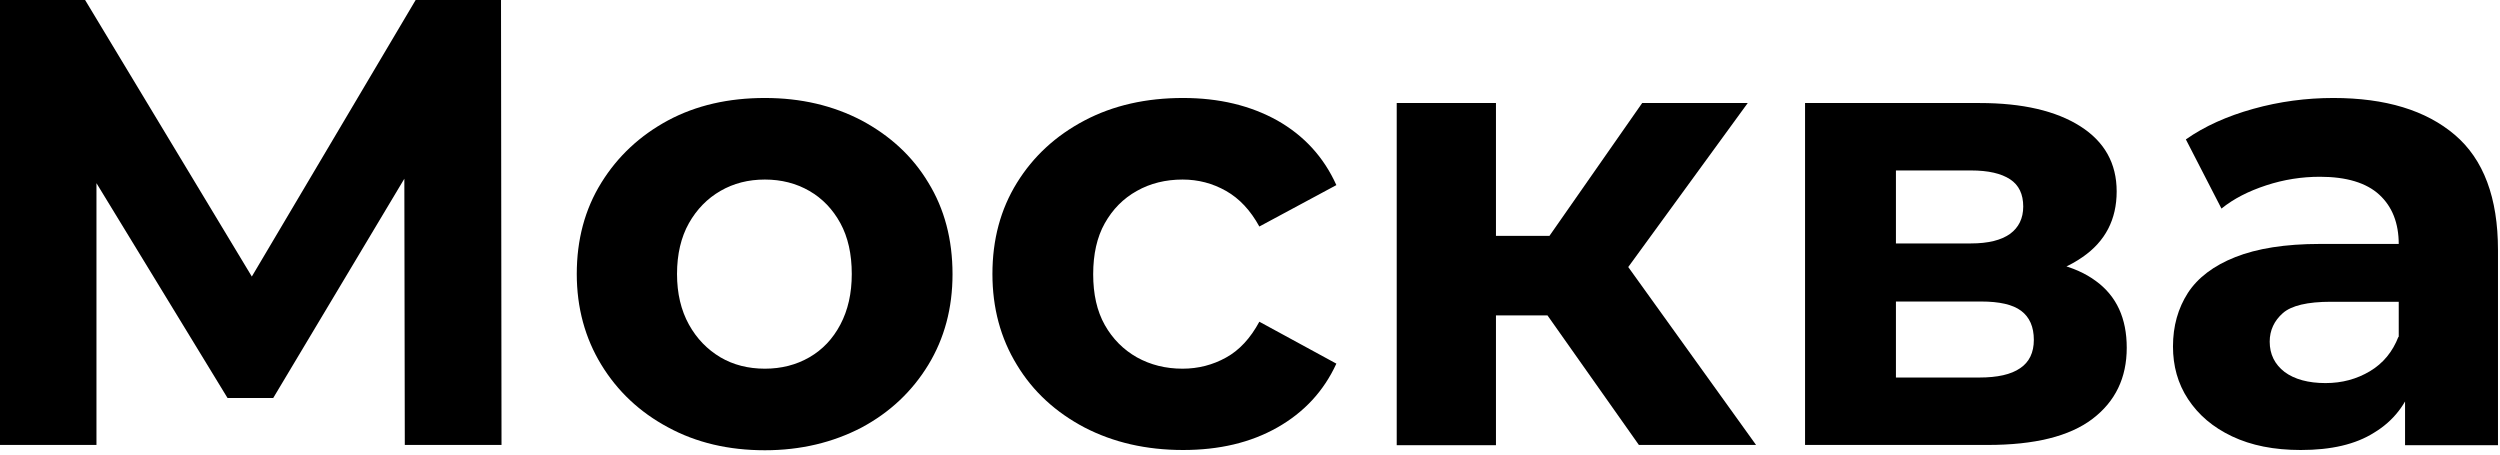
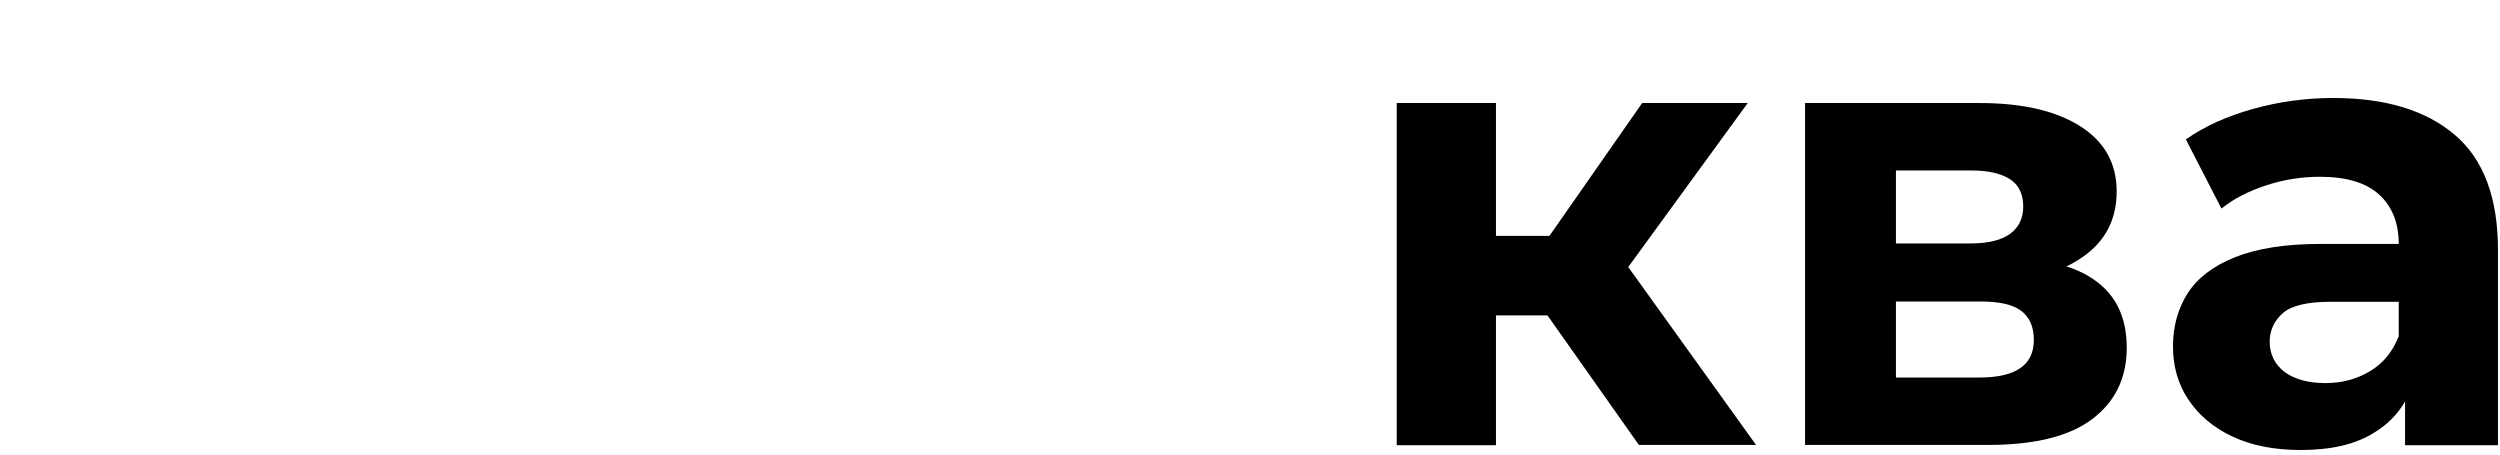
<svg xmlns="http://www.w3.org/2000/svg" viewBox="0 0 99 18" fill="none">
-   <path d="M0 17.62V0H3.37L10.87 12.44H9.09L16.46 0H19.84L19.86 17.62H16.03L16.01 5.86H16.74L10.82 15.76H9.01L2.97 5.86H3.82V17.62H0Z" fill="black" />
-   <path d="M30.29 17.83C28.85 17.83 27.57 17.53 26.45 16.92C25.33 16.32 24.45 15.49 23.81 14.44C23.17 13.39 22.84 12.19 22.84 10.85C22.84 9.49 23.16 8.29 23.81 7.24C24.46 6.19 25.34 5.37 26.45 4.77C27.57 4.17 28.85 3.88 30.29 3.88C31.72 3.88 32.99 4.18 34.12 4.77C35.24 5.37 36.13 6.18 36.76 7.23C37.4 8.27 37.72 9.48 37.72 10.86C37.72 12.2 37.4 13.4 36.76 14.45C36.12 15.5 35.24 16.33 34.12 16.93C32.99 17.52 31.71 17.83 30.29 17.83ZM30.29 14.6C30.94 14.6 31.53 14.45 32.05 14.15C32.57 13.85 32.98 13.42 33.28 12.85C33.58 12.28 33.73 11.62 33.73 10.85C33.73 10.06 33.58 9.39 33.28 8.84C32.98 8.29 32.57 7.86 32.05 7.56C31.53 7.26 30.94 7.11 30.29 7.11C29.63 7.11 29.05 7.26 28.53 7.56C28.01 7.86 27.59 8.29 27.28 8.84C26.97 9.39 26.81 10.07 26.81 10.85C26.81 11.62 26.97 12.29 27.28 12.85C27.59 13.41 28.01 13.84 28.53 14.15C29.04 14.45 29.63 14.6 30.29 14.6Z" fill="black" />
-   <path d="M46.85 17.82C45.39 17.82 44.09 17.52 42.95 16.93C41.81 16.33 40.91 15.51 40.27 14.45C39.62 13.39 39.3 12.19 39.3 10.85C39.3 9.49 39.62 8.29 40.27 7.24C40.92 6.19 41.81 5.37 42.95 4.77C44.09 4.17 45.39 3.88 46.85 3.88C48.28 3.88 49.52 4.18 50.58 4.77C51.64 5.37 52.42 6.22 52.92 7.33L49.87 8.97C49.52 8.33 49.08 7.86 48.55 7.56C48.02 7.26 47.45 7.11 46.83 7.11C46.16 7.11 45.55 7.26 45.02 7.56C44.48 7.86 44.06 8.29 43.75 8.84C43.44 9.39 43.29 10.07 43.29 10.86C43.29 11.65 43.44 12.32 43.75 12.87C44.06 13.42 44.49 13.85 45.02 14.15C45.56 14.45 46.16 14.6 46.83 14.6C47.45 14.6 48.03 14.45 48.55 14.16C49.08 13.87 49.52 13.39 49.87 12.74L52.92 14.4C52.42 15.49 51.64 16.33 50.58 16.93C49.52 17.53 48.28 17.82 46.85 17.82Z" fill="black" />
  <path d="M55.31 4.08H59.24V17.63H55.31V4.08ZM58.08 9.34H62.81V12.49H58.08V9.34ZM63.95 11.3L60.27 10.9L65.03 4.08H69.21L63.95 11.3ZM64.9 17.62L60.37 11.2L63.57 9.31L69.54 17.62H64.9Z" fill="black" />
  <path d="M71.48 17.62V4.08H78.4C80.09 4.08 81.419 4.39 82.379 5C83.34 5.61 83.82 6.47 83.82 7.58C83.82 8.69 83.37 9.56 82.469 10.18C81.57 10.81 80.379 11.13 78.909 11.13L79.309 10.22C80.96 10.22 82.18 10.52 82.999 11.13C83.82 11.73 84.219 12.61 84.219 13.77C84.219 14.96 83.769 15.9 82.859 16.59C81.95 17.28 80.57 17.62 78.71 17.62H71.48ZM75.079 9.64H78.049C78.74 9.64 79.249 9.51 79.6 9.26C79.939 9.01 80.12 8.65 80.12 8.18C80.12 7.69 79.95 7.33 79.6 7.1C79.249 6.87 78.74 6.75 78.049 6.75H75.079V9.64ZM75.079 14.95H78.379C79.1 14.95 79.639 14.83 79.999 14.58C80.359 14.34 80.54 13.96 80.54 13.46C80.54 12.94 80.37 12.56 80.04 12.31C79.71 12.06 79.18 11.94 78.45 11.94H75.079V14.95Z" fill="black" />
  <path d="M91.11 17.82C90.05 17.82 89.15 17.64 88.39 17.28C87.63 16.92 87.06 16.43 86.65 15.81C86.24 15.19 86.05 14.49 86.05 13.72C86.05 12.91 86.25 12.21 86.64 11.6C87.03 11 87.66 10.52 88.52 10.18C89.38 9.84 90.49 9.66 91.87 9.66H95.47V11.95H92.3C91.38 11.95 90.74 12.1 90.4 12.4C90.06 12.7 89.88 13.08 89.88 13.53C89.88 14.03 90.08 14.43 90.47 14.73C90.86 15.02 91.41 15.17 92.09 15.17C92.75 15.17 93.33 15.01 93.85 14.7C94.37 14.39 94.75 13.93 94.98 13.33L95.58 15.14C95.29 16.01 94.78 16.67 94.02 17.13C93.28 17.6 92.31 17.82 91.11 17.82ZM95.24 17.62V14.98L94.99 14.4V9.67C94.99 8.83 94.73 8.18 94.22 7.71C93.71 7.24 92.92 7 91.87 7C91.15 7 90.44 7.11 89.74 7.34C89.04 7.57 88.45 7.87 87.97 8.26L86.56 5.52C87.3 5 88.19 4.6 89.23 4.31C90.27 4.02 91.33 3.88 92.4 3.88C94.47 3.88 96.07 4.37 97.21 5.34C98.35 6.31 98.92 7.83 98.92 9.9V17.63H95.24V17.62Z" fill="black" />
</svg>